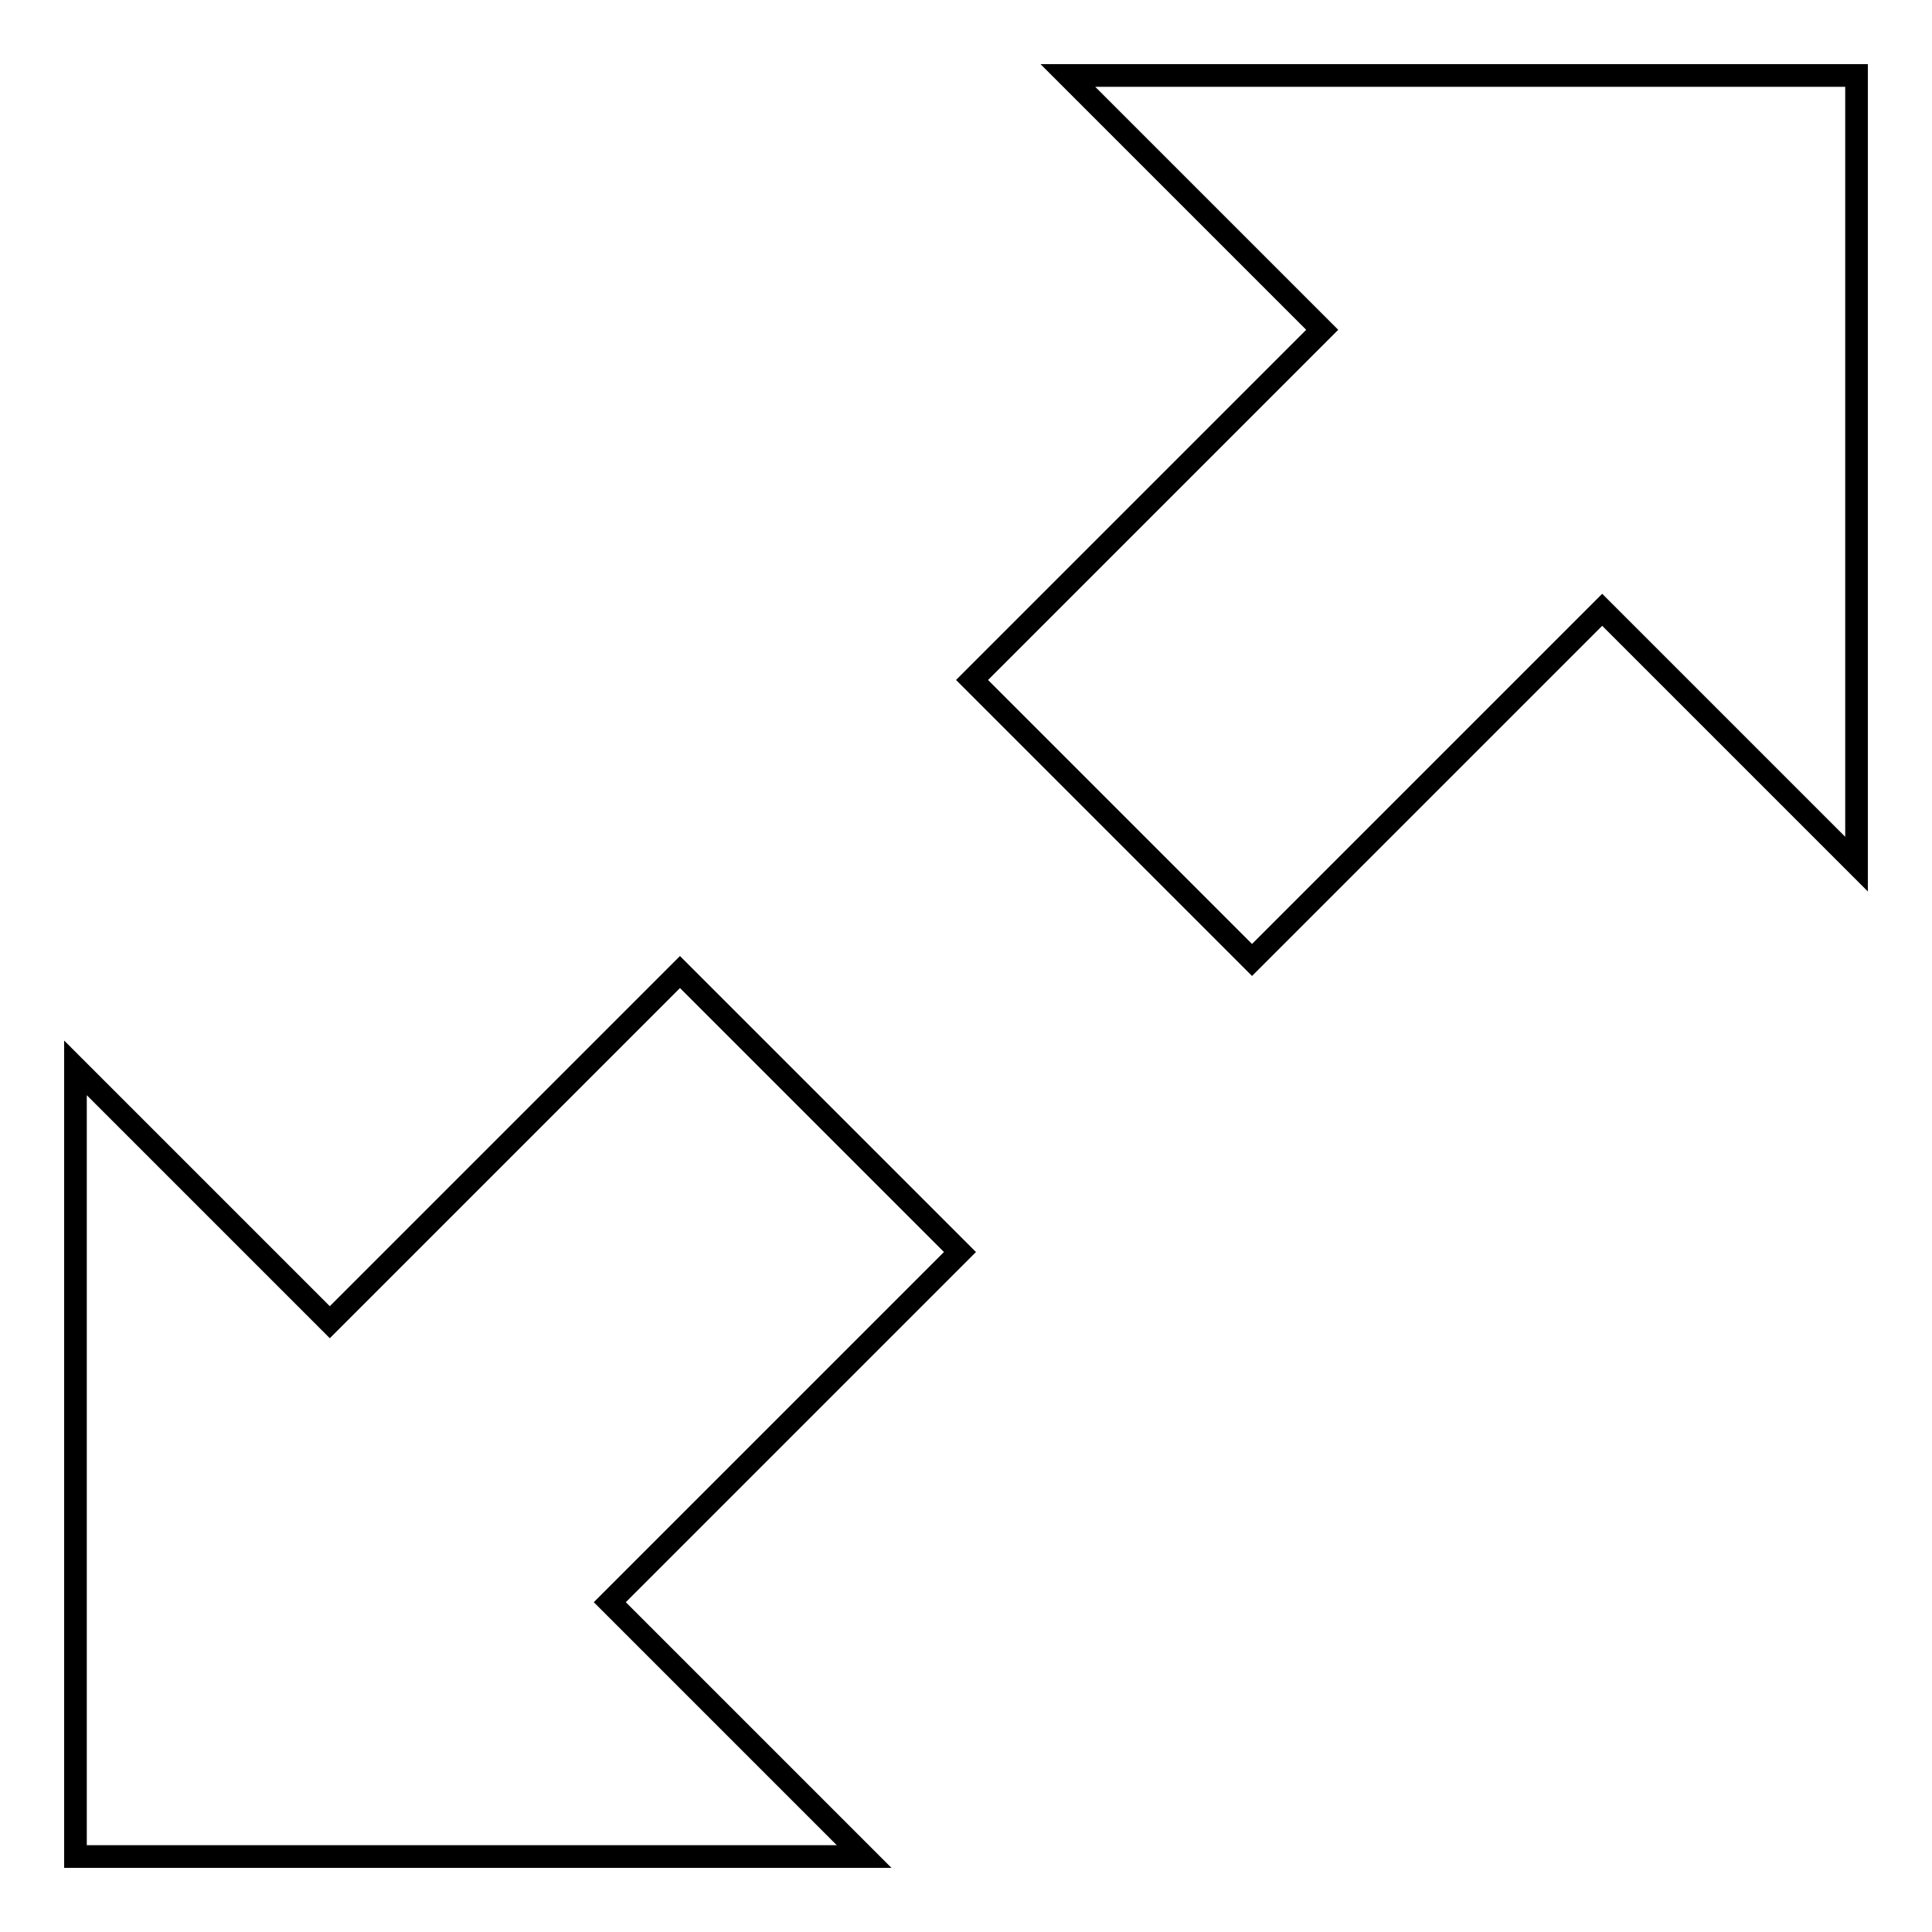
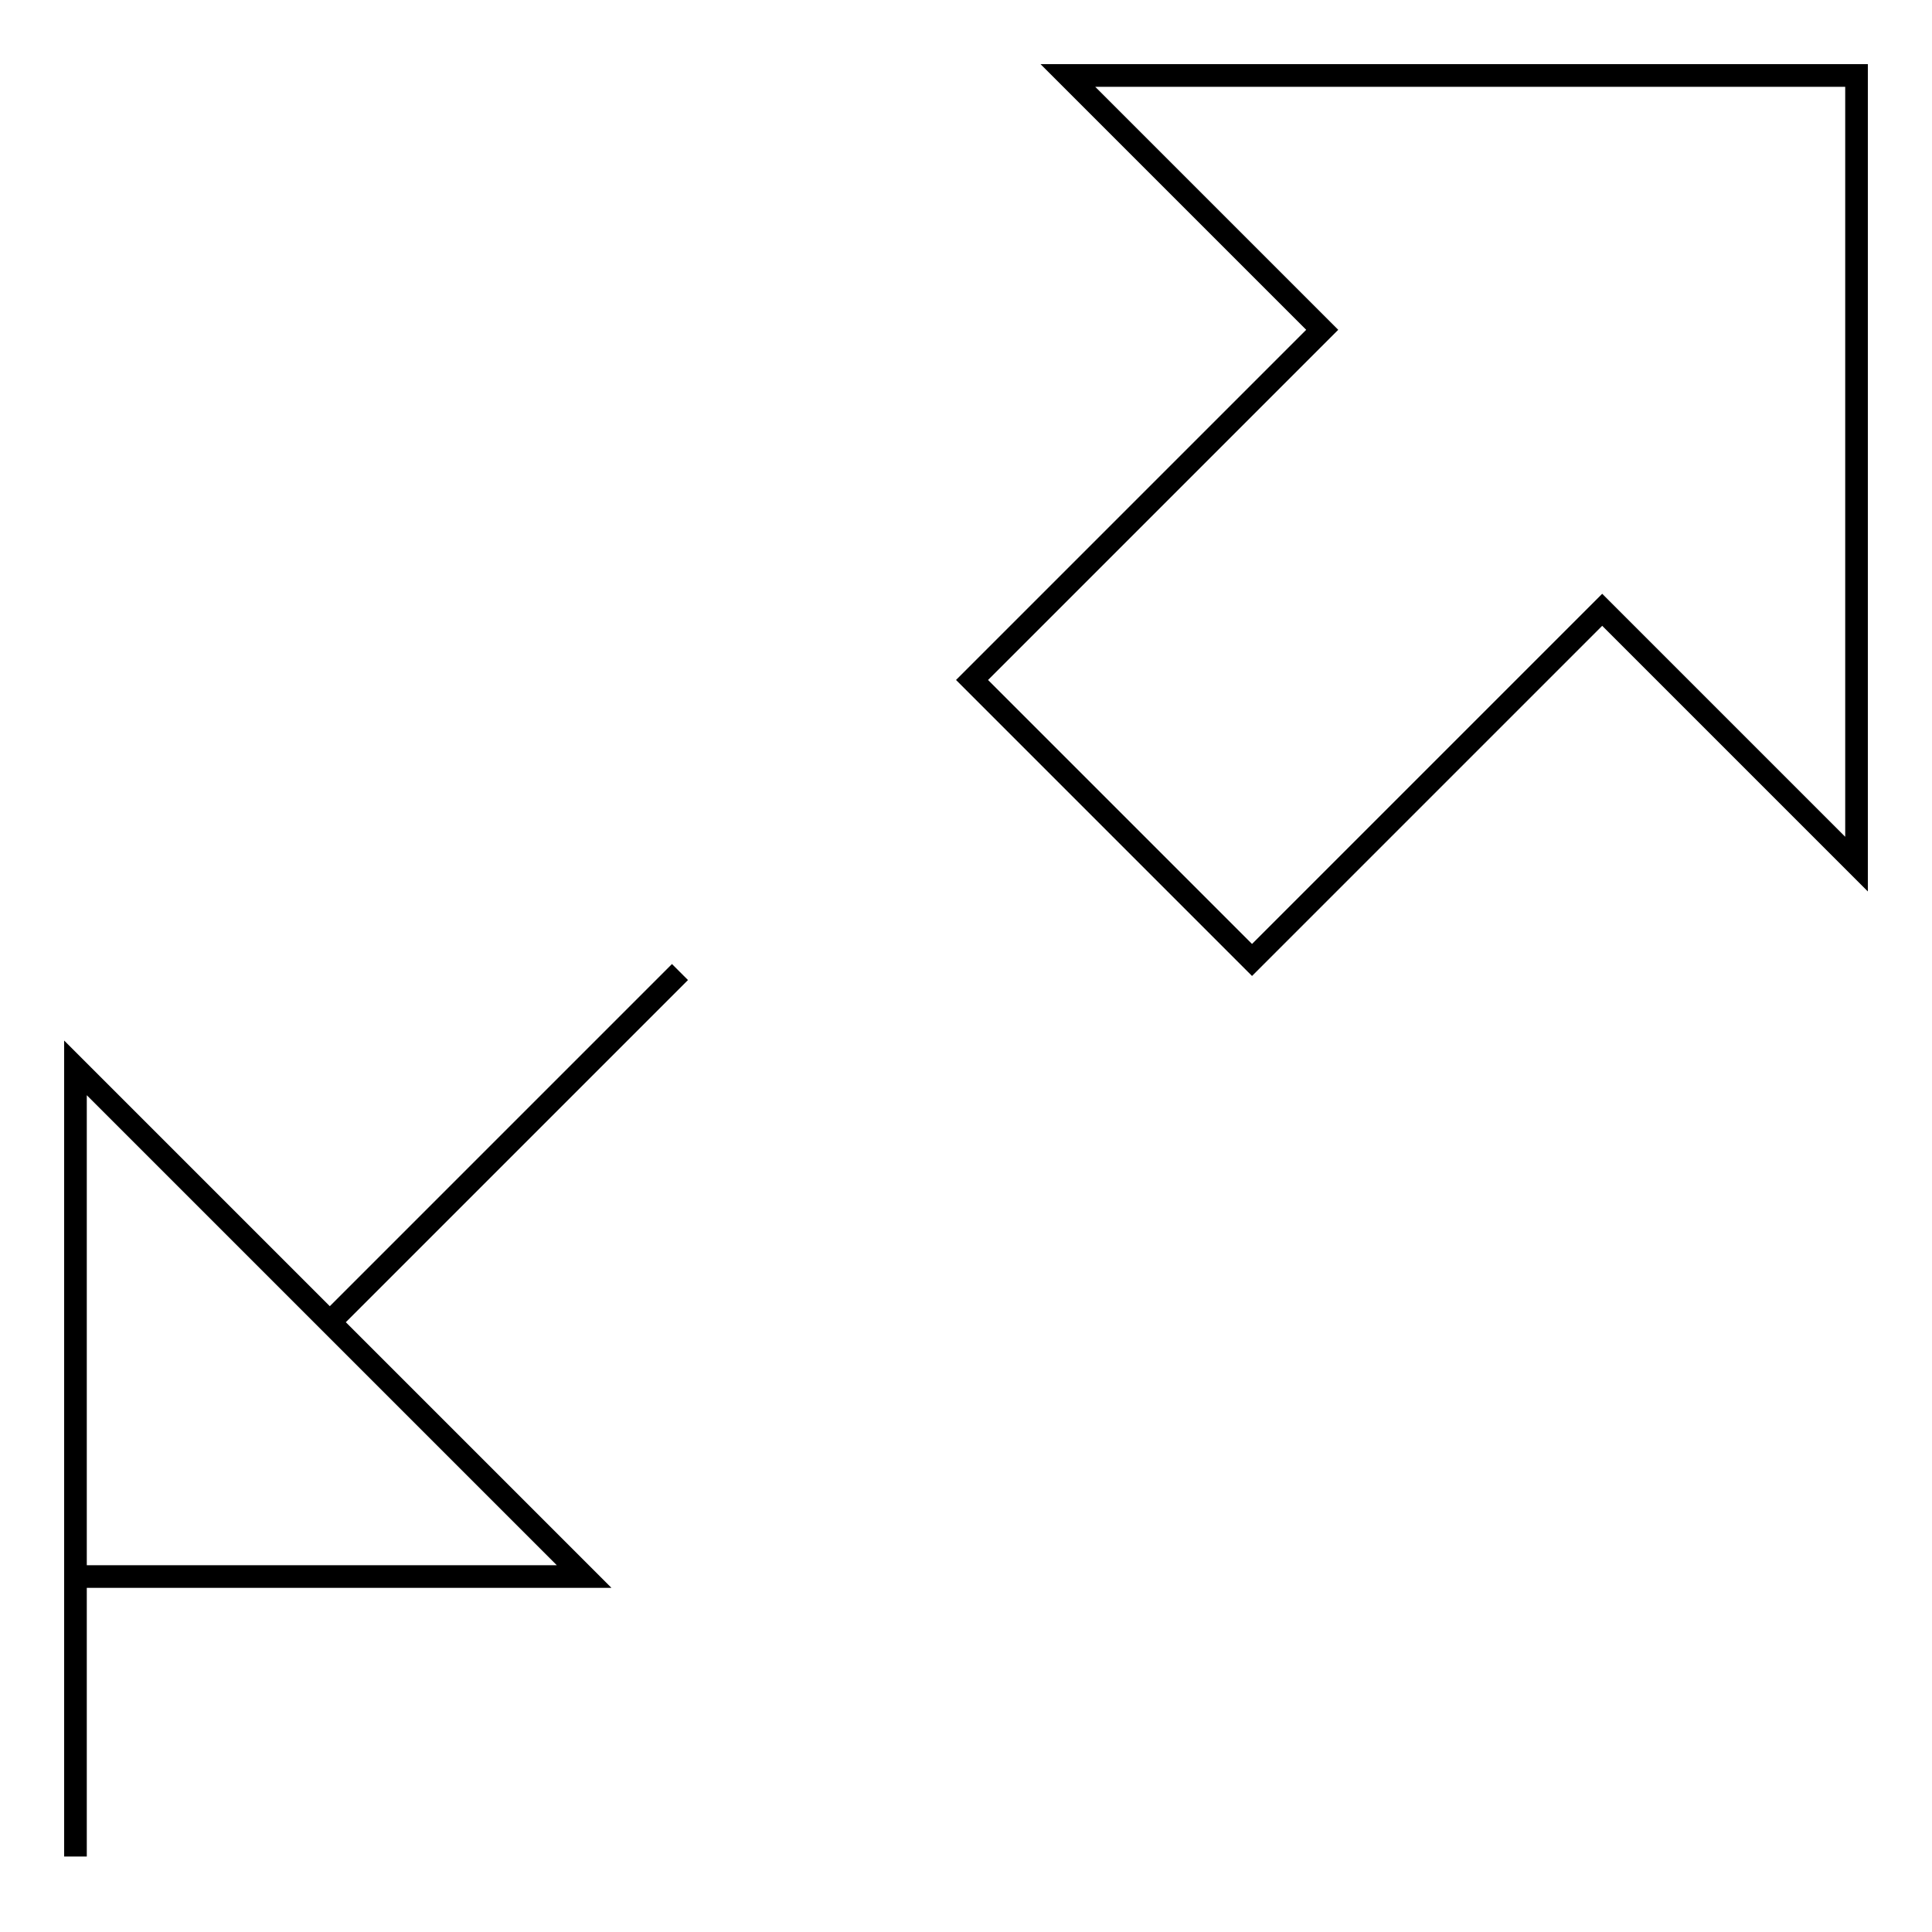
<svg xmlns="http://www.w3.org/2000/svg" version="1.1" x="0px" y="0px" viewBox="0 0 256 256" enable-background="new 0 0 256 256" xml:space="preserve">
  <g>
    <g>
-       <path stroke-width="3" fill-opacity="0" stroke="#000000" d="M10,246V141.5l33.7,33.7l46.4-46.4l37.1,37.1l-46.4,46.4l33.7,33.7H10z M141.5,10H246v104.5l-33.7-33.7l-46.4,46.4l-37.1-37.1l46.4-46.4L141.5,10z" />
+       <path stroke-width="3" fill-opacity="0" stroke="#000000" d="M10,246V141.5l33.7,33.7l46.4-46.4l-46.4,46.4l33.7,33.7H10z M141.5,10H246v104.5l-33.7-33.7l-46.4,46.4l-37.1-37.1l46.4-46.4L141.5,10z" />
    </g>
  </g>
</svg>